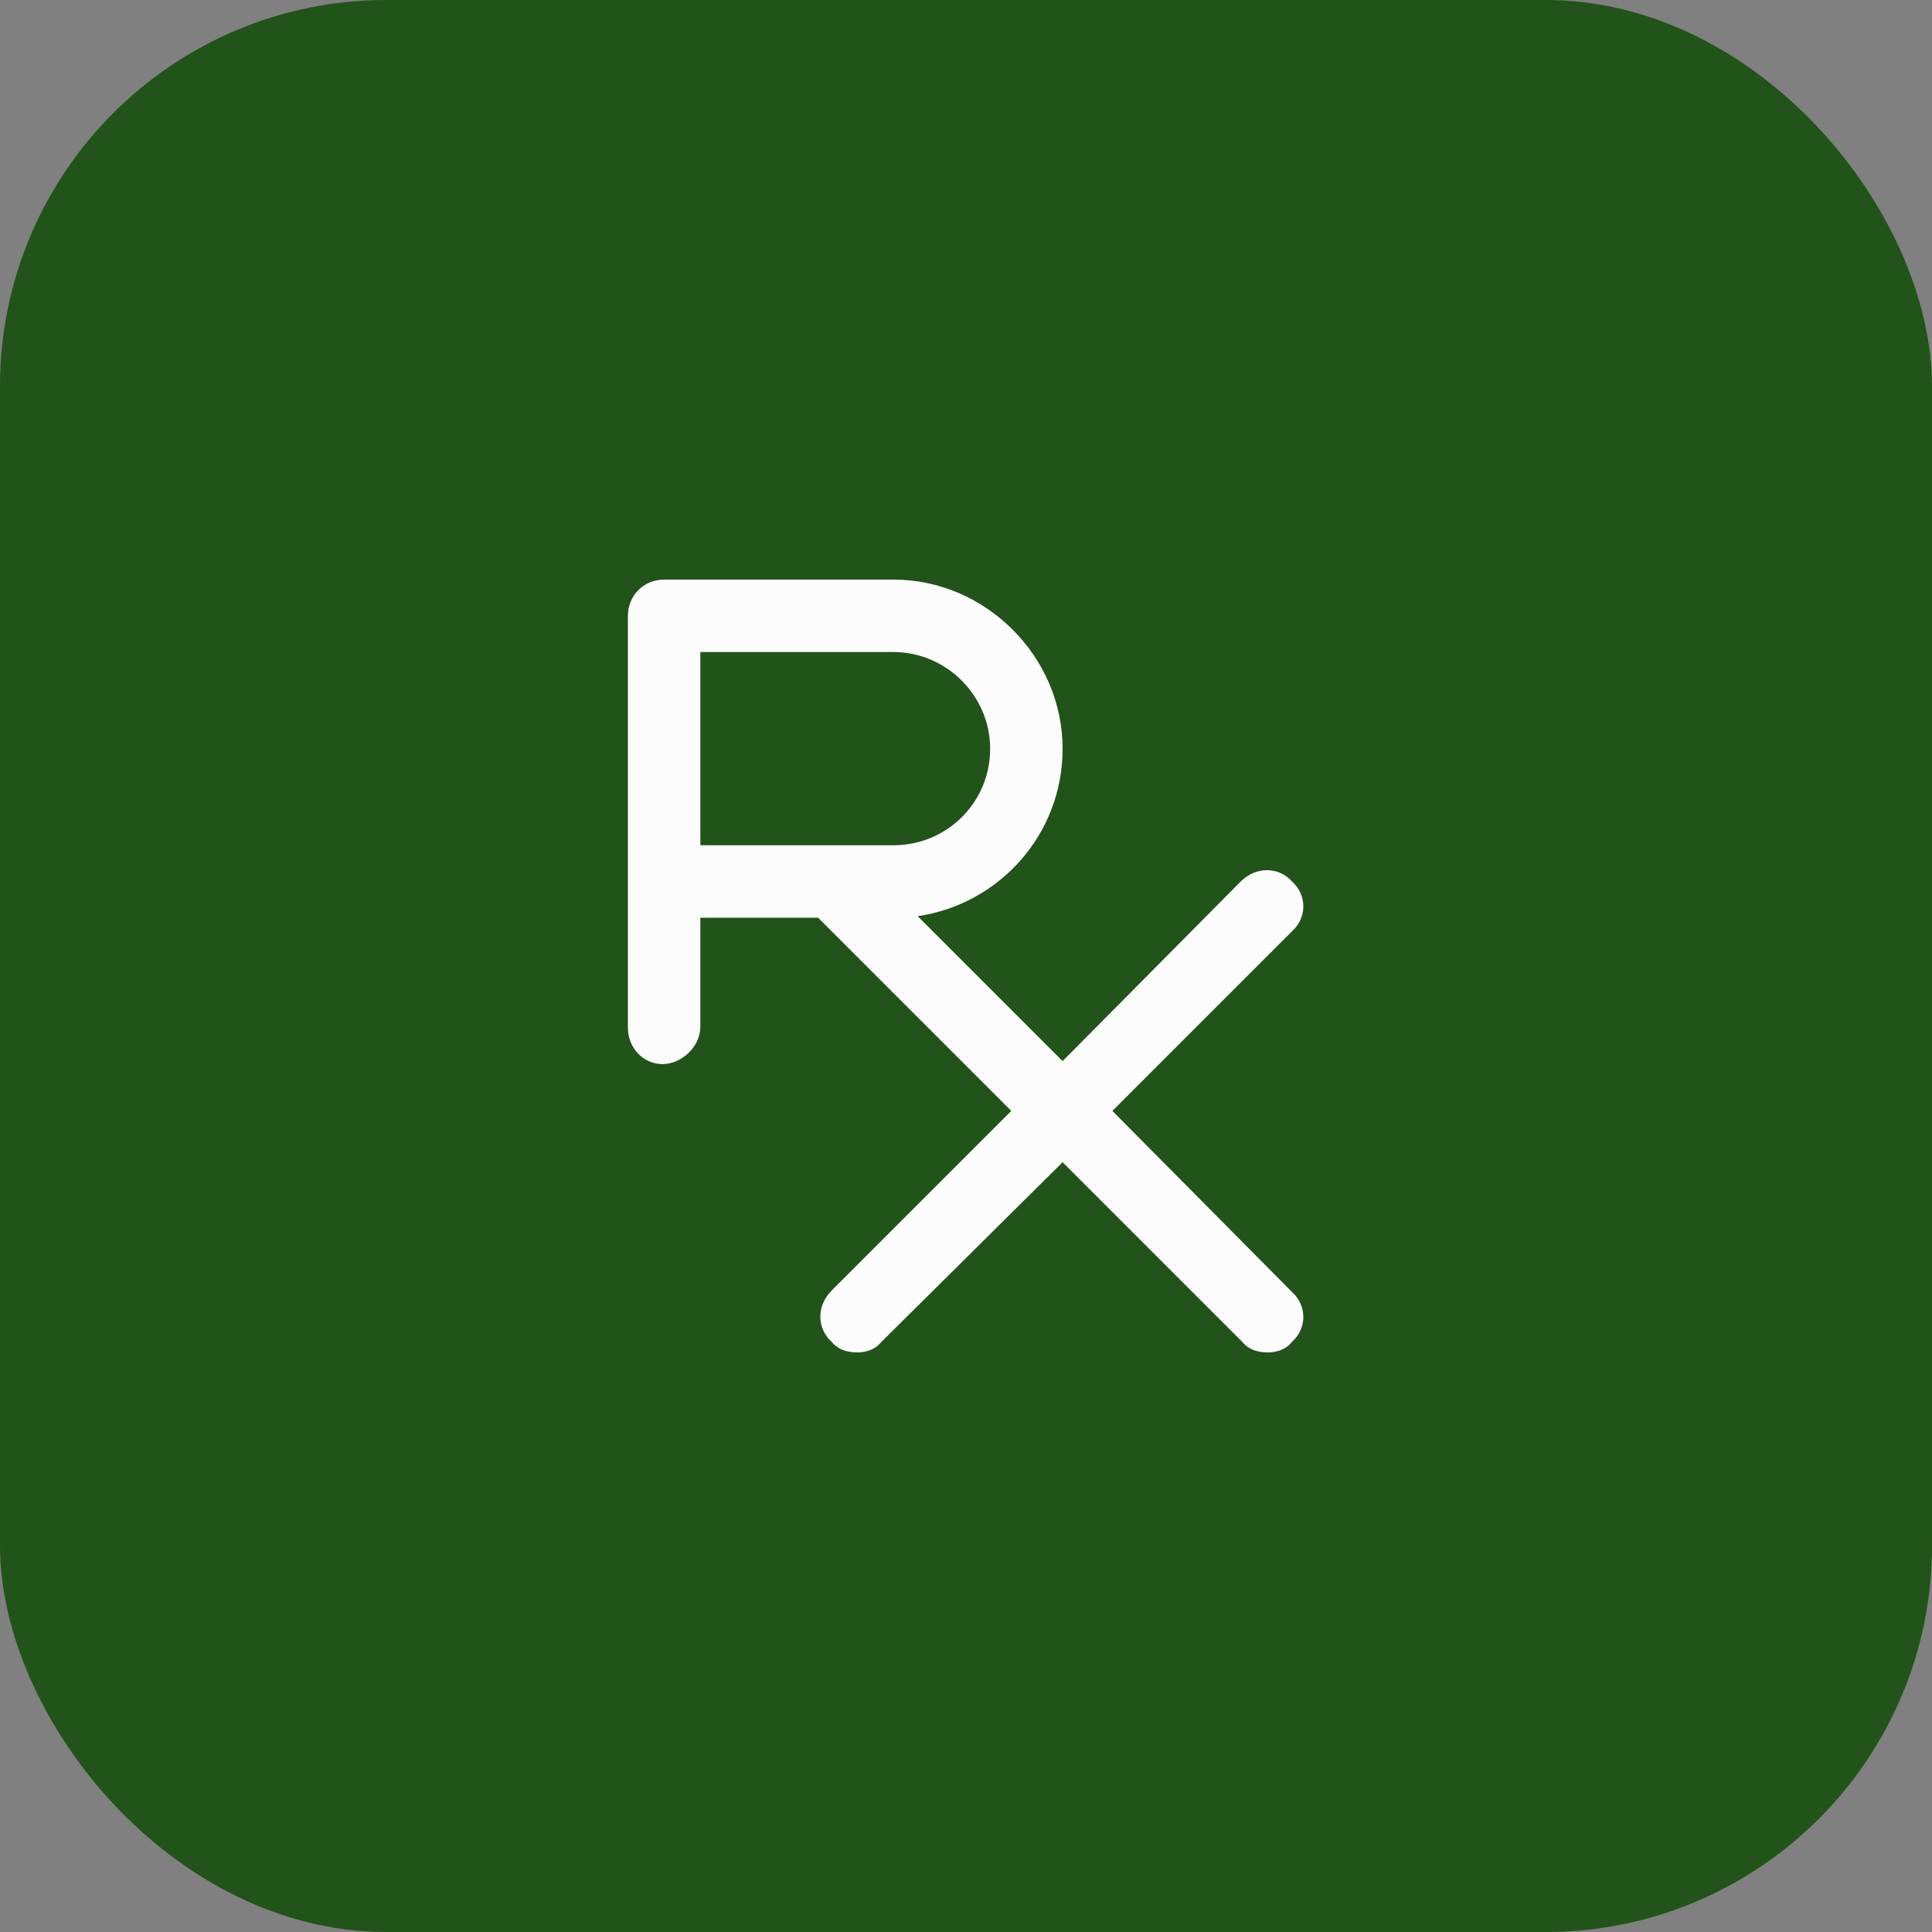
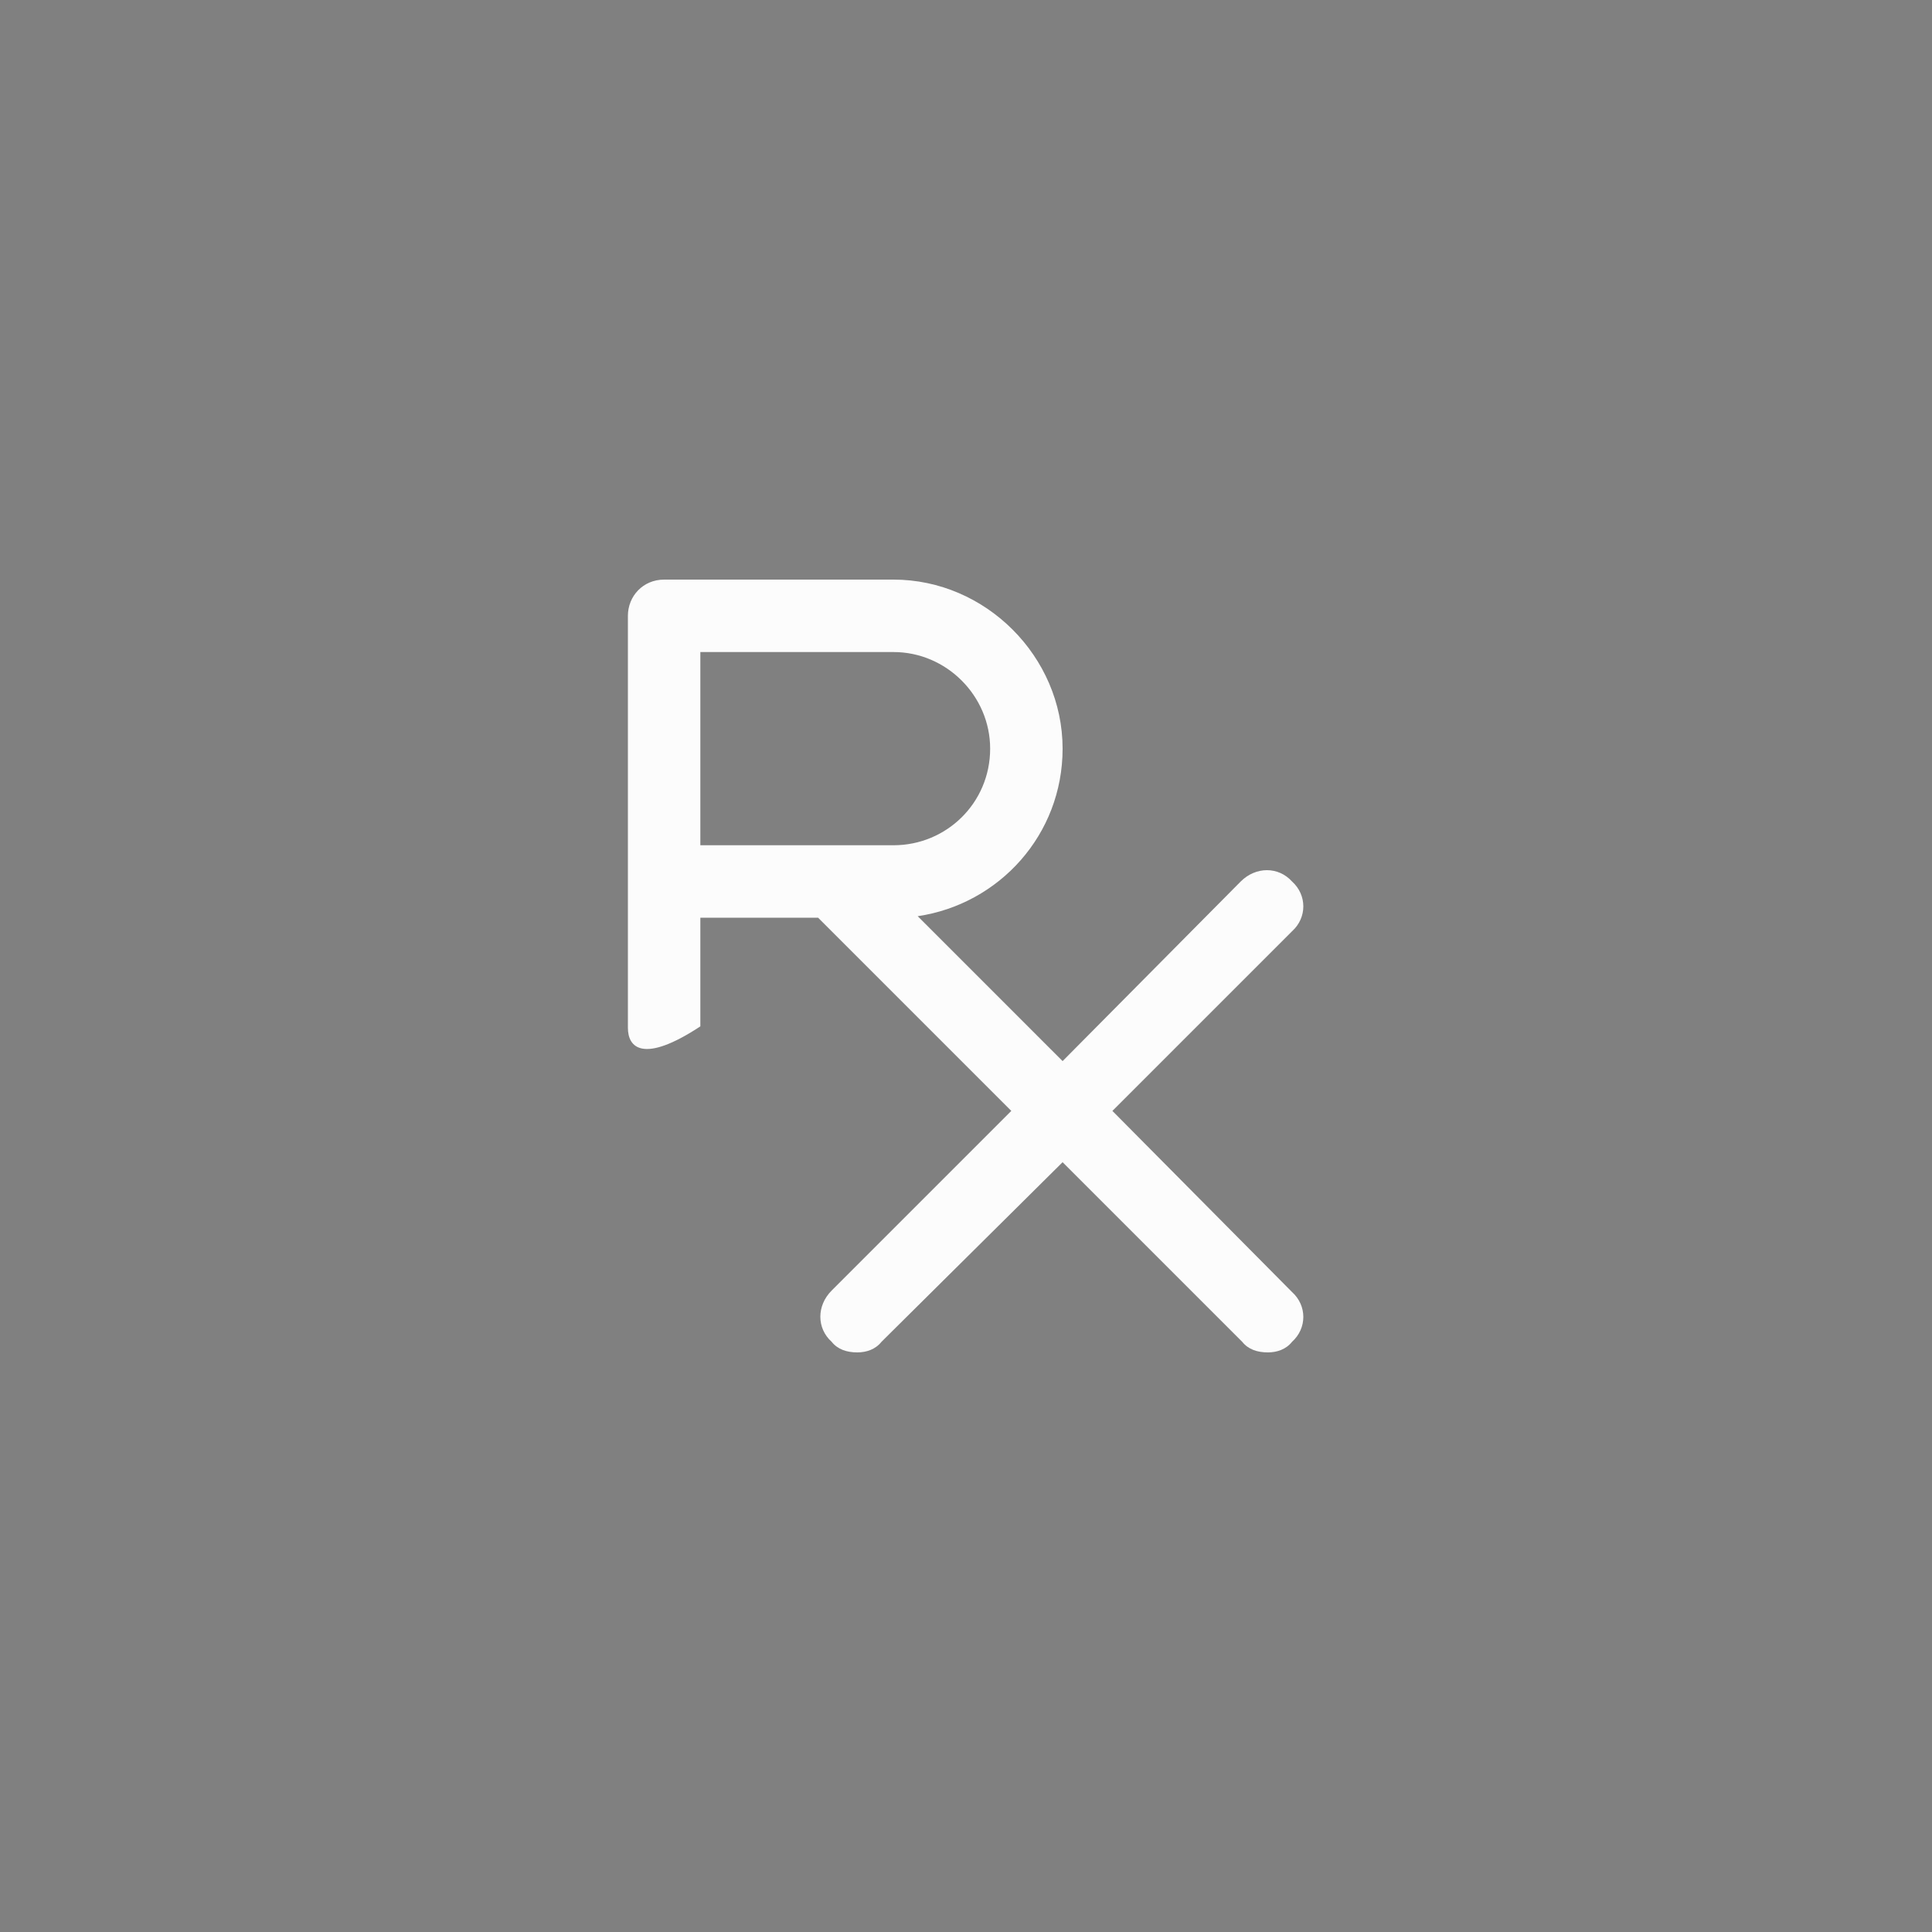
<svg xmlns="http://www.w3.org/2000/svg" width="40" height="40" viewBox="0 0 40 40" fill="none">
  <rect x="0" y="0" width="40" height="40" fill="#808080" stroke="none" />
-   <rect width="40" height="40" rx="8" fill="#22531A" />
-   <path d="M23.031 23L26.75 26.75C27.062 27.031 27.062 27.5 26.75 27.781C26.625 27.938 26.438 28 26.25 28C26.031 28 25.844 27.938 25.719 27.781L22 24.062L18.25 27.781C18.125 27.938 17.938 28 17.75 28C17.531 28 17.344 27.938 17.219 27.781C16.906 27.5 16.906 27.031 17.219 26.719L20.938 23L16.938 19H14.5V21.25C14.5 21.688 14.094 22.031 13.719 22.031C13.312 22.031 13 21.688 13 21.281V12.75C13 12.344 13.312 12 13.75 12H18.5C20.406 12 22 13.594 22 15.5C22 17.281 20.688 18.719 19 18.969L22 21.969L25.688 18.25C26 17.938 26.469 17.938 26.75 18.25C27.062 18.531 27.062 19 26.75 19.281L23.031 23ZM14.5 13.5V17.5H18.5C19.594 17.5 20.5 16.625 20.5 15.5C20.5 14.406 19.594 13.5 18.5 13.5H14.5Z" fill="#FCFCFC" />
+   <path d="M23.031 23L26.75 26.75C27.062 27.031 27.062 27.5 26.75 27.781C26.625 27.938 26.438 28 26.25 28C26.031 28 25.844 27.938 25.719 27.781L22 24.062L18.25 27.781C18.125 27.938 17.938 28 17.75 28C17.531 28 17.344 27.938 17.219 27.781C16.906 27.5 16.906 27.031 17.219 26.719L20.938 23L16.938 19H14.5V21.25C13.312 22.031 13 21.688 13 21.281V12.75C13 12.344 13.312 12 13.75 12H18.5C20.406 12 22 13.594 22 15.5C22 17.281 20.688 18.719 19 18.969L22 21.969L25.688 18.25C26 17.938 26.469 17.938 26.75 18.25C27.062 18.531 27.062 19 26.75 19.281L23.031 23ZM14.5 13.5V17.5H18.5C19.594 17.5 20.5 16.625 20.5 15.5C20.5 14.406 19.594 13.5 18.5 13.5H14.5Z" fill="#FCFCFC" />
</svg>